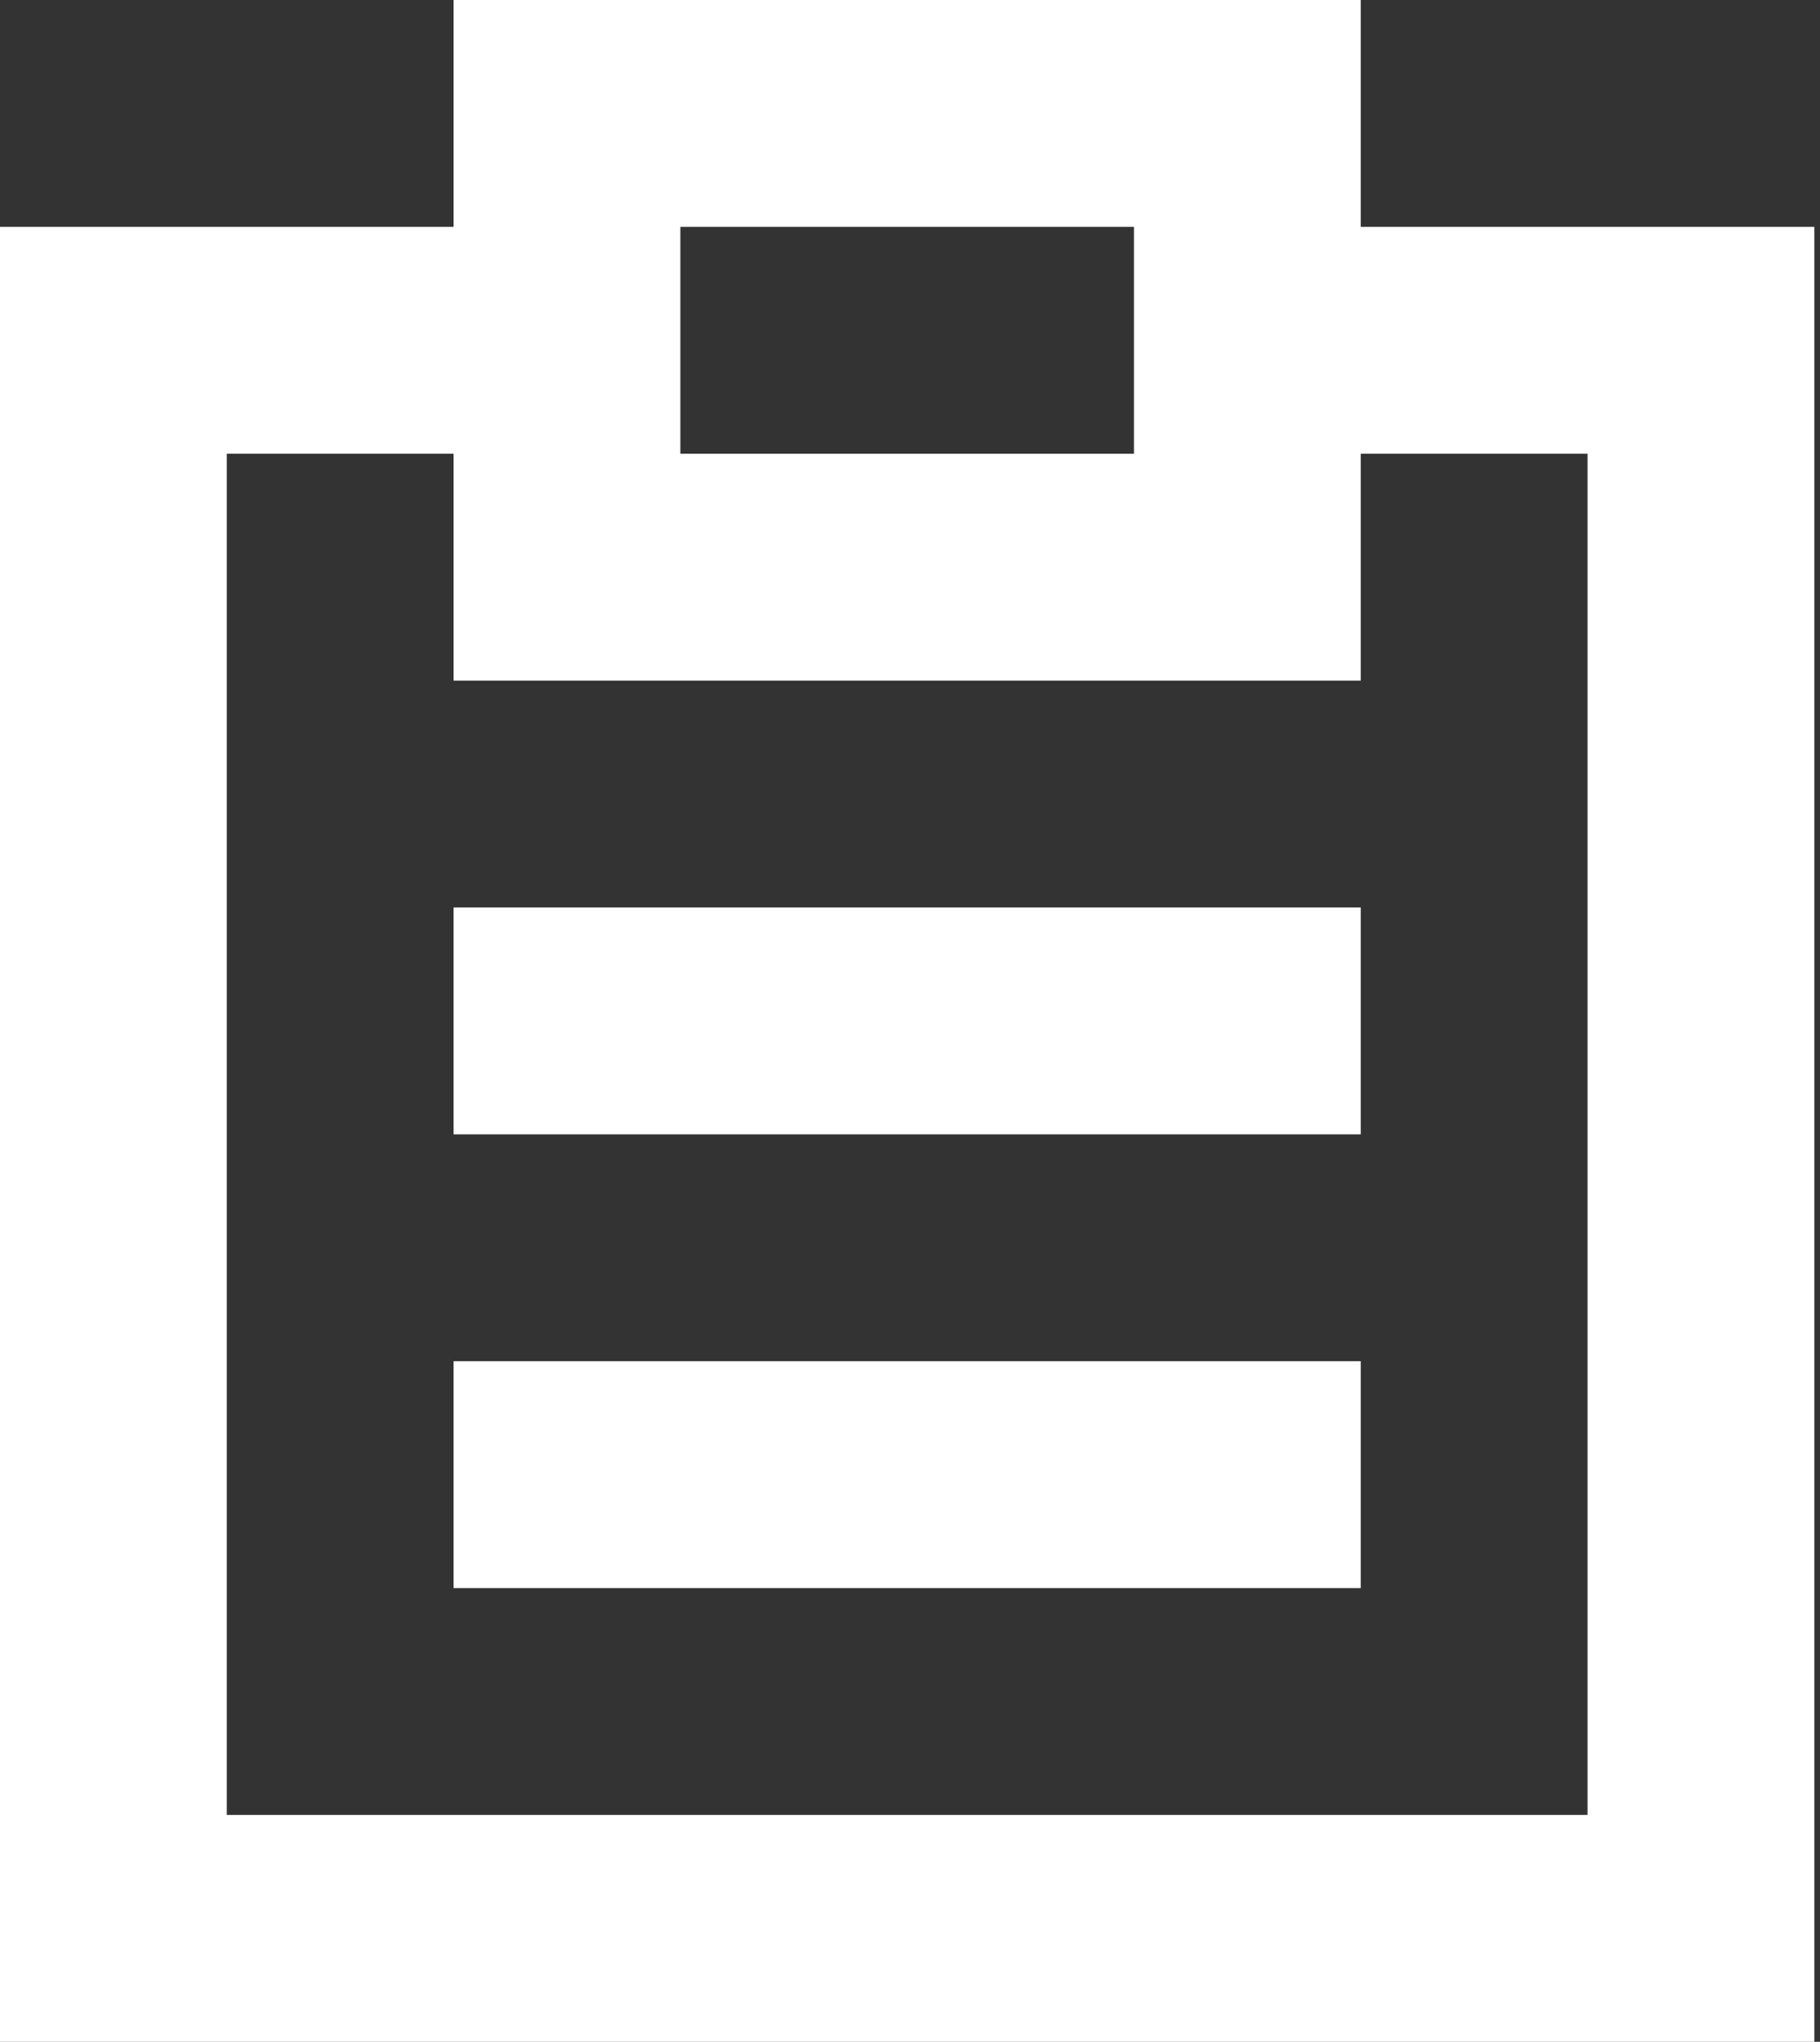
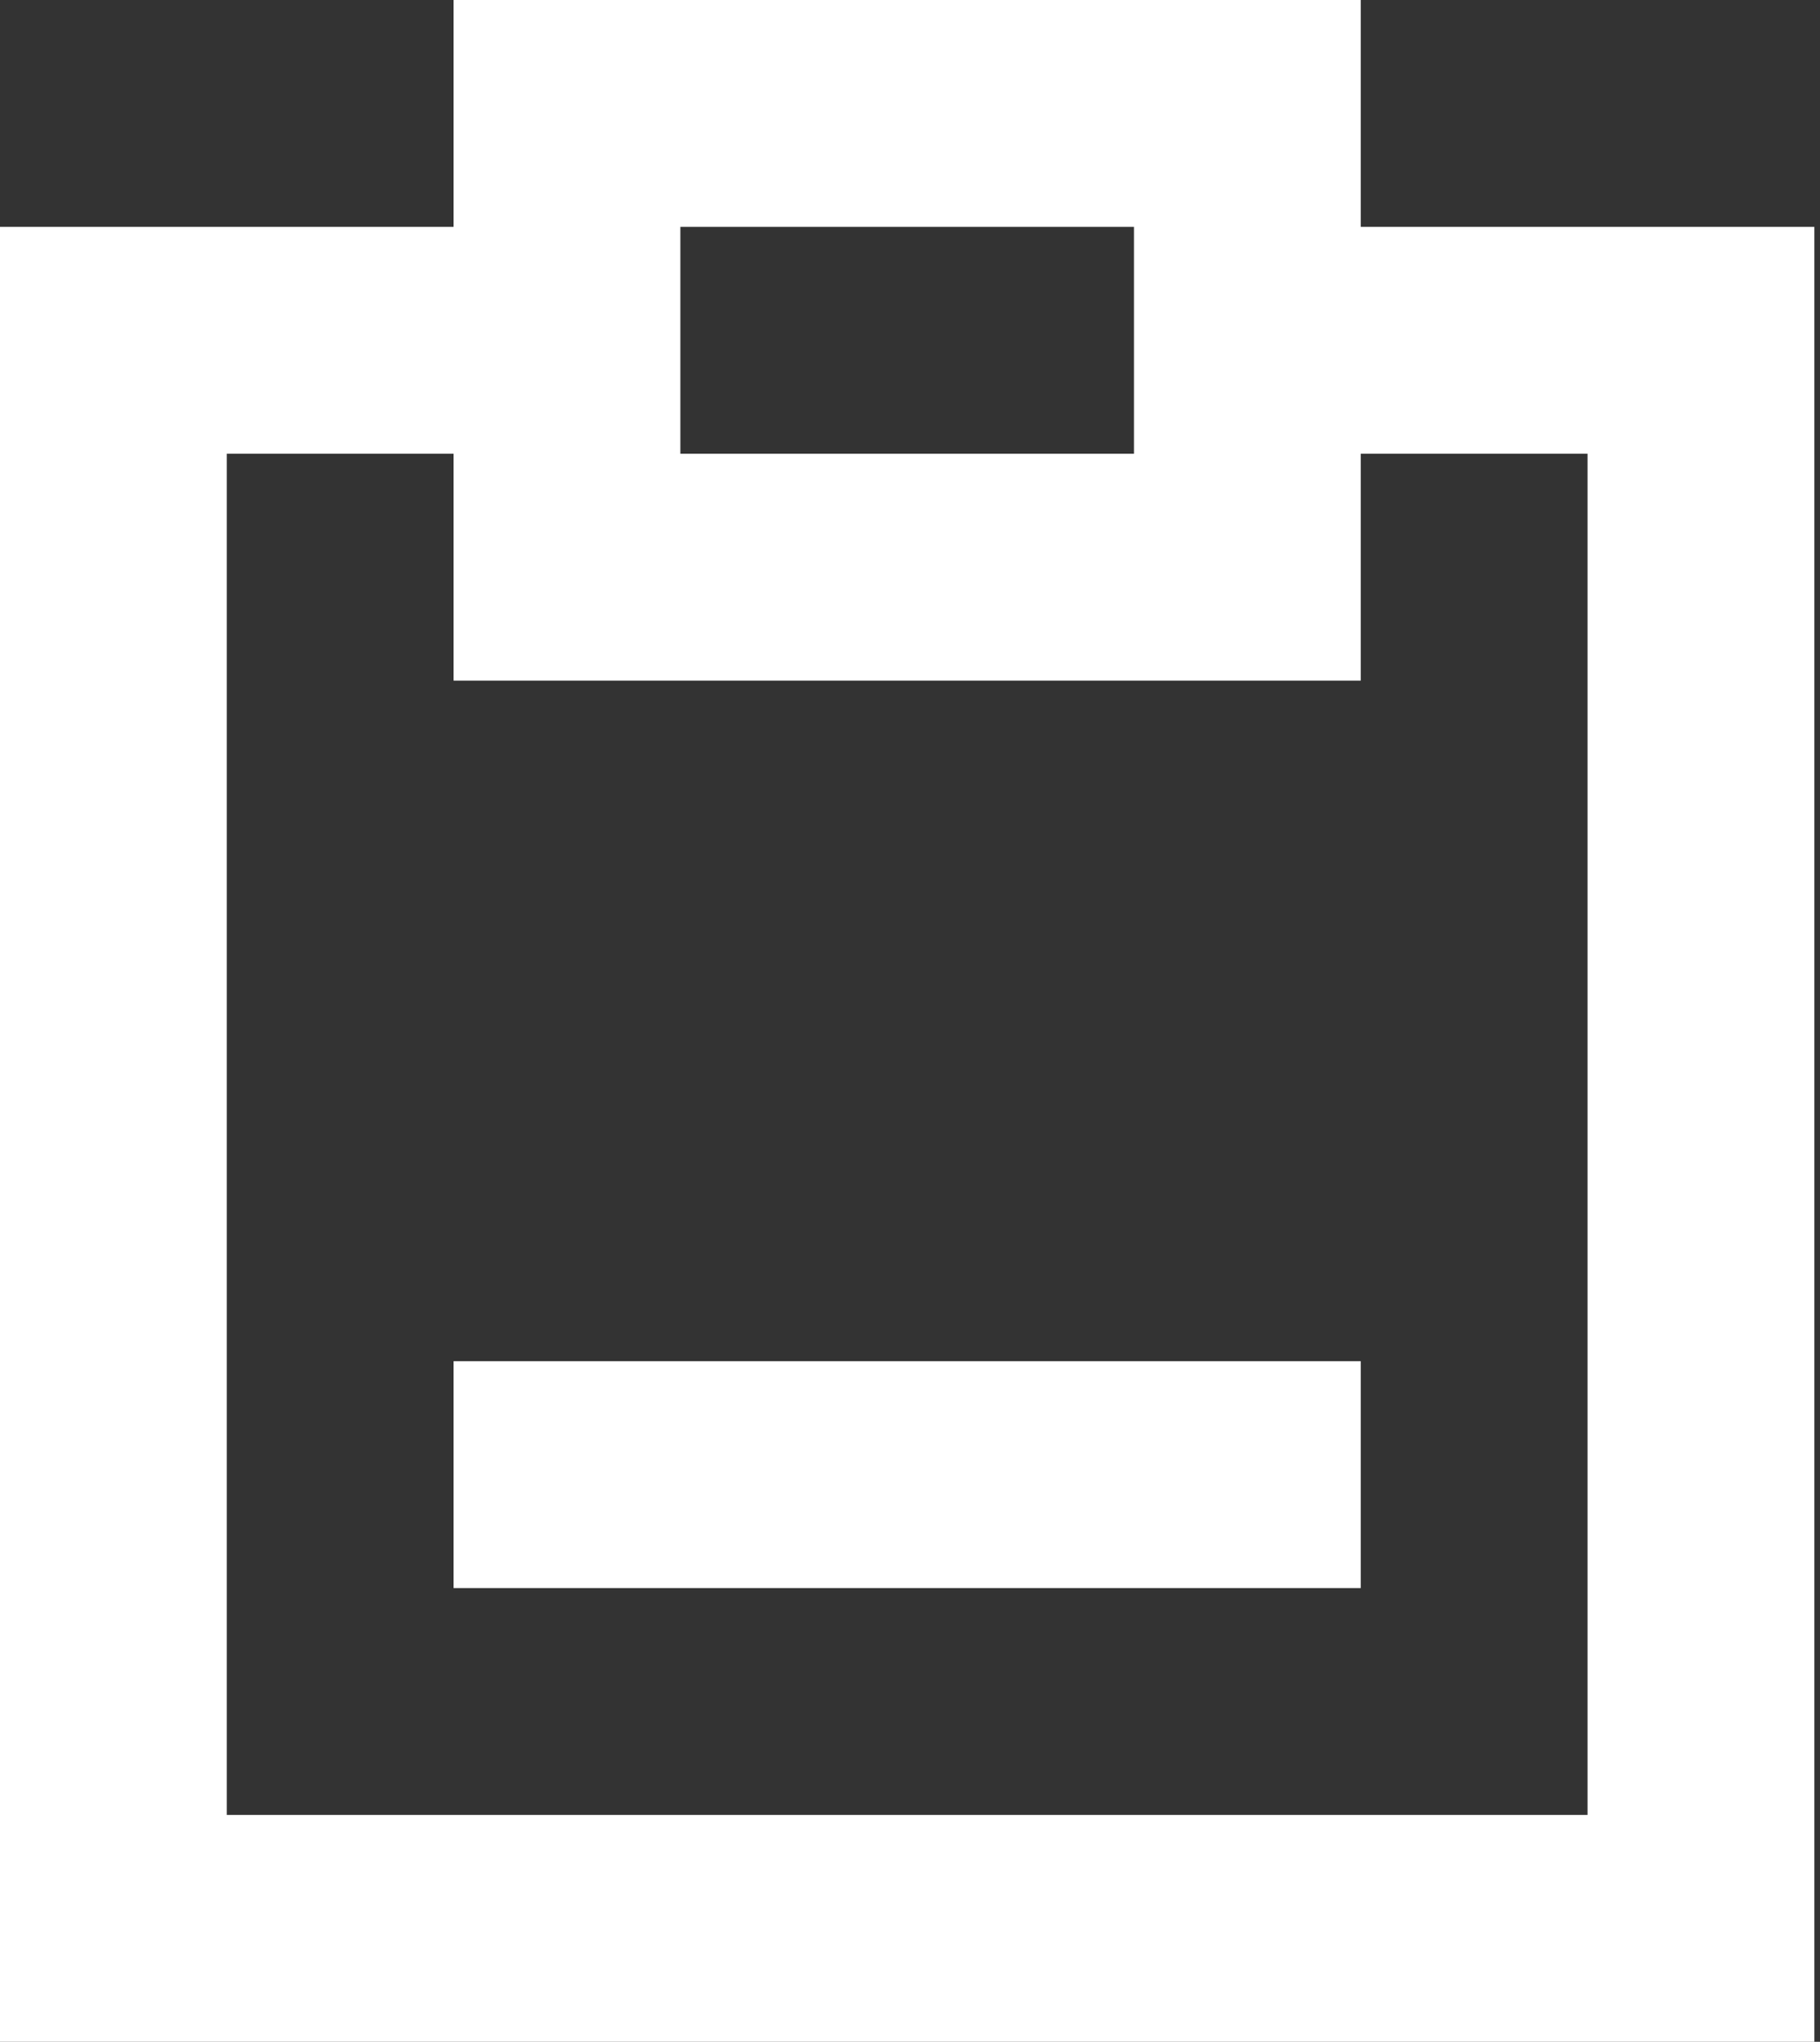
<svg xmlns="http://www.w3.org/2000/svg" width="107" height="120" viewBox="0 0 107 120" fill="none">
  <rect x="0" y="0" width="107" height="120" fill="#333333" stroke="none" />
  <path d="M80 80H26.667V93.333H80V80Z" fill="white" />
-   <path d="M80 53.333H26.667V66.667H80V53.333Z" fill="white" />
  <path d="M80 13.333V0H26.667V13.333H0V26.667V120H13.333H93.333H106.667V26.667V13.333H80ZM66.667 13.333V26.667H40V13.333H66.667ZM93.333 106.667H13.333V26.667H26.667V40H80V26.667H93.333V106.667Z" fill="white" />
</svg>